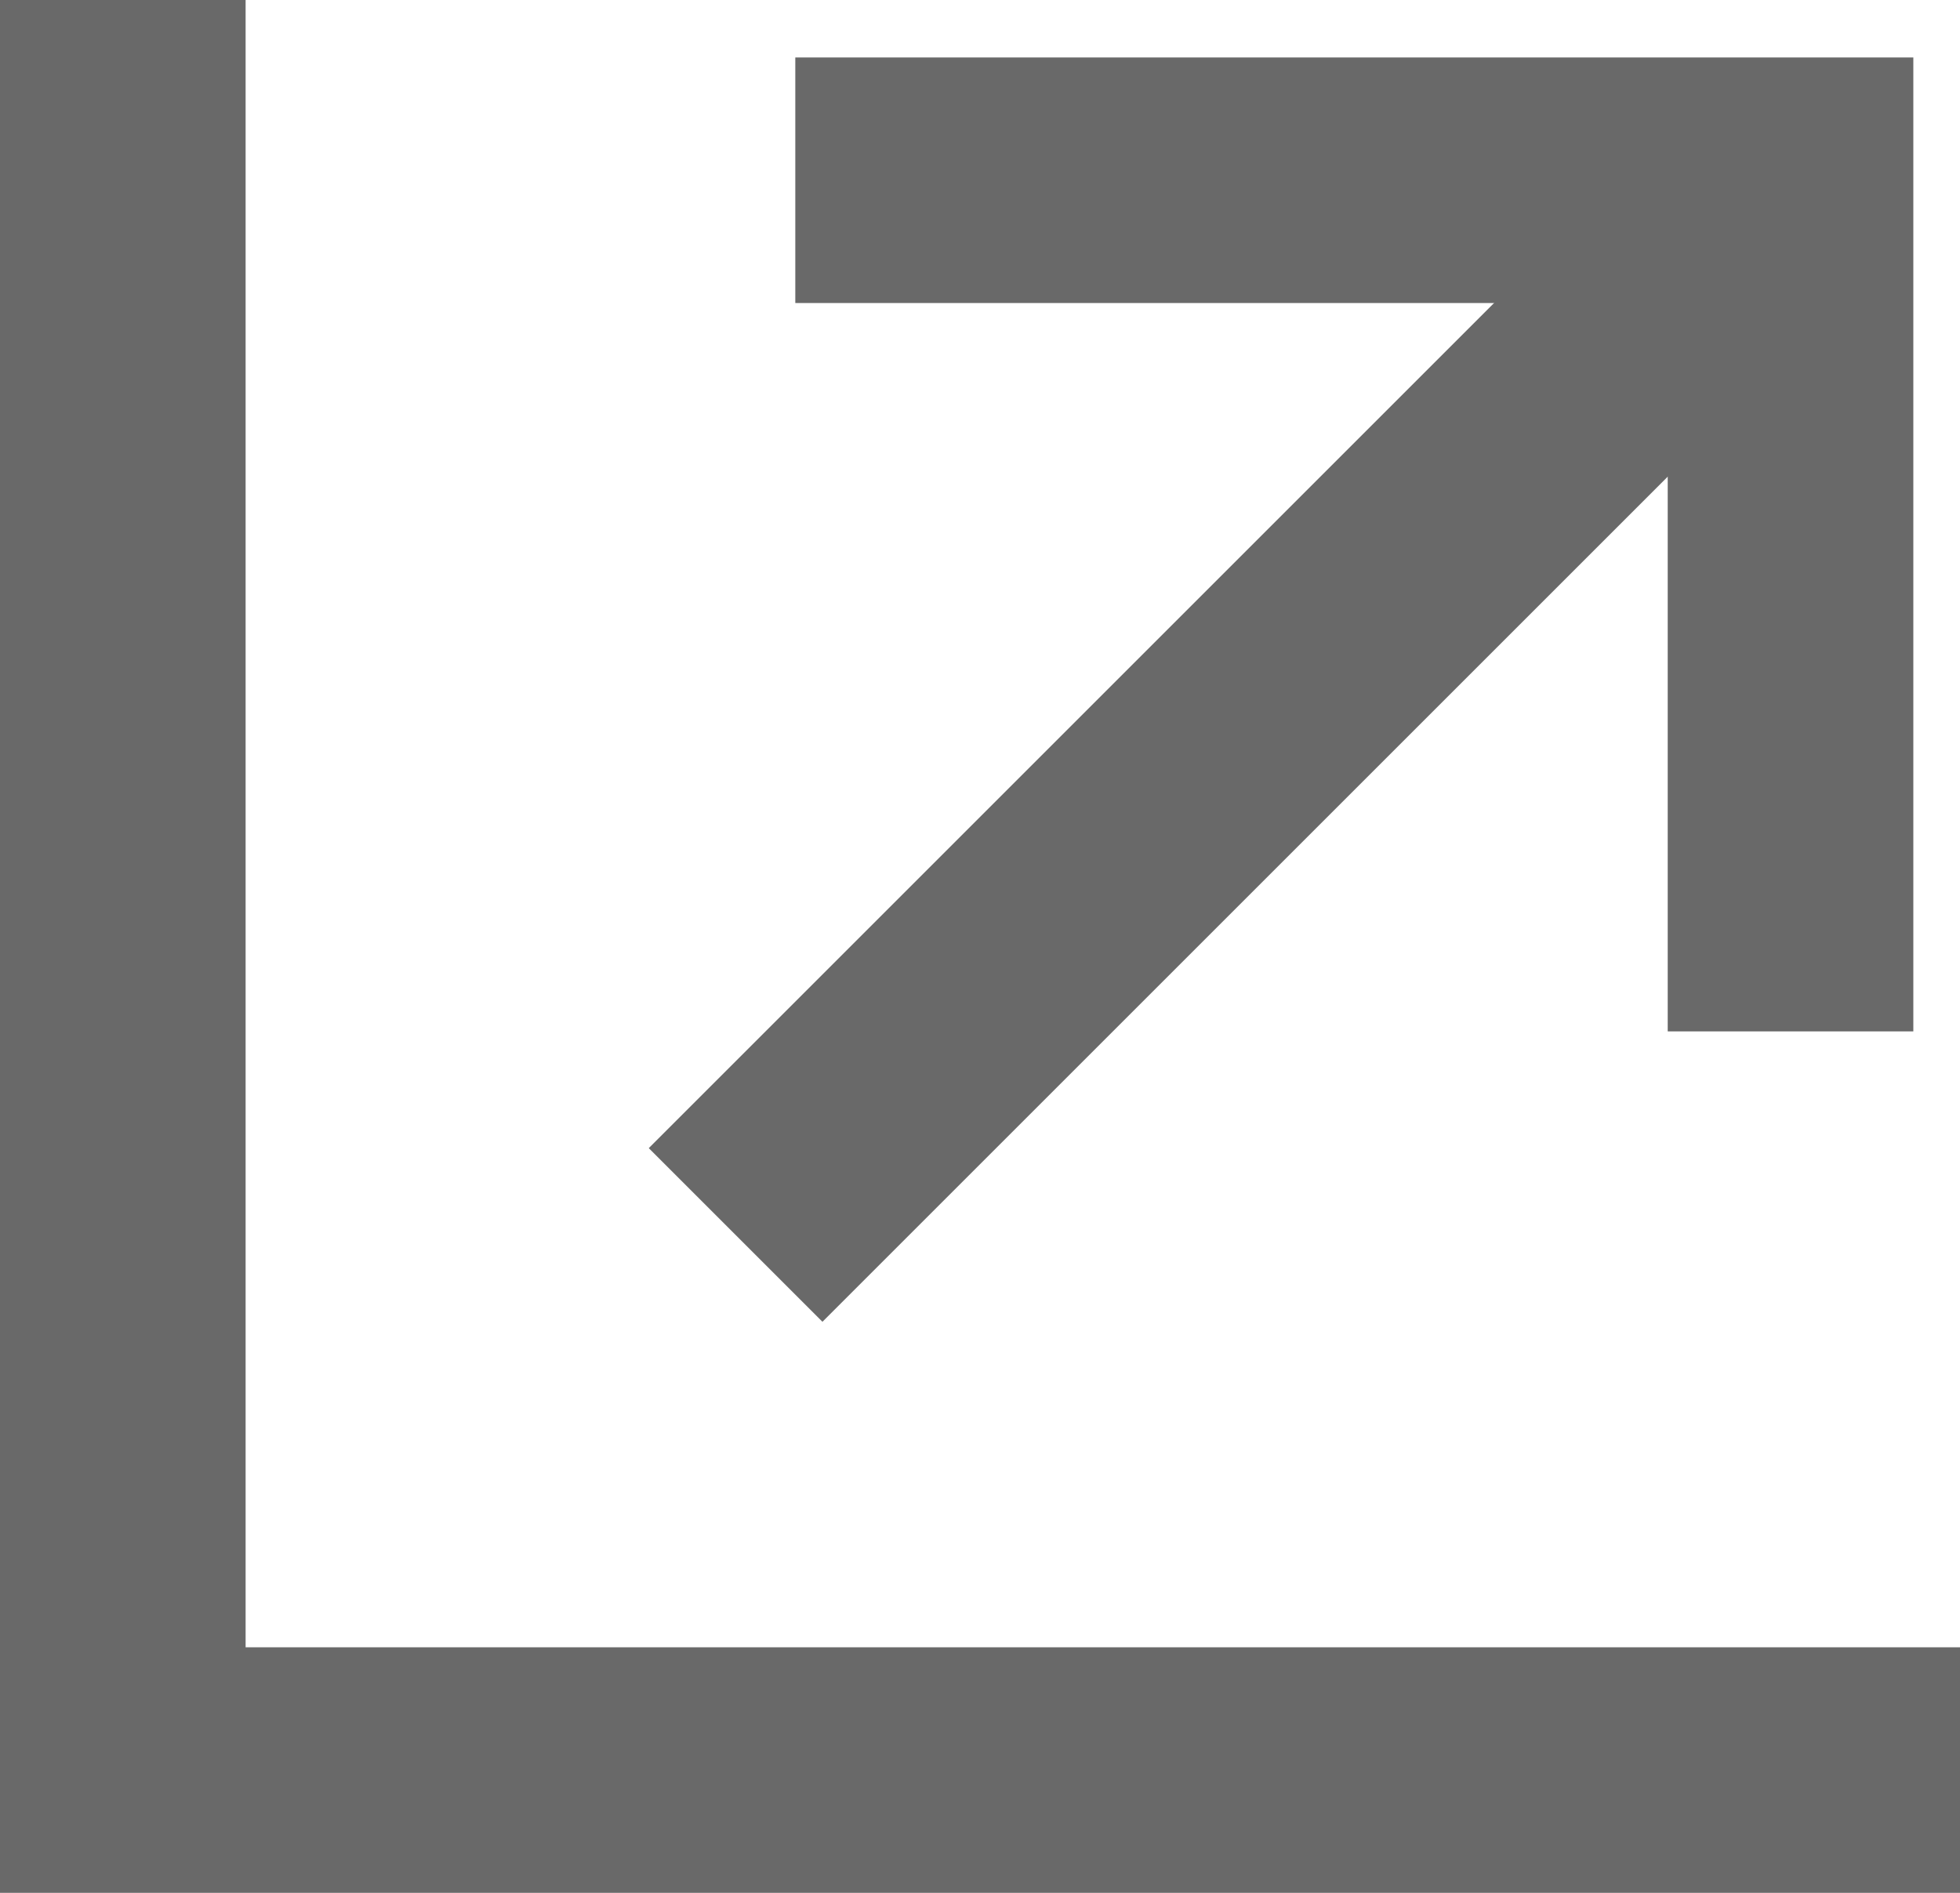
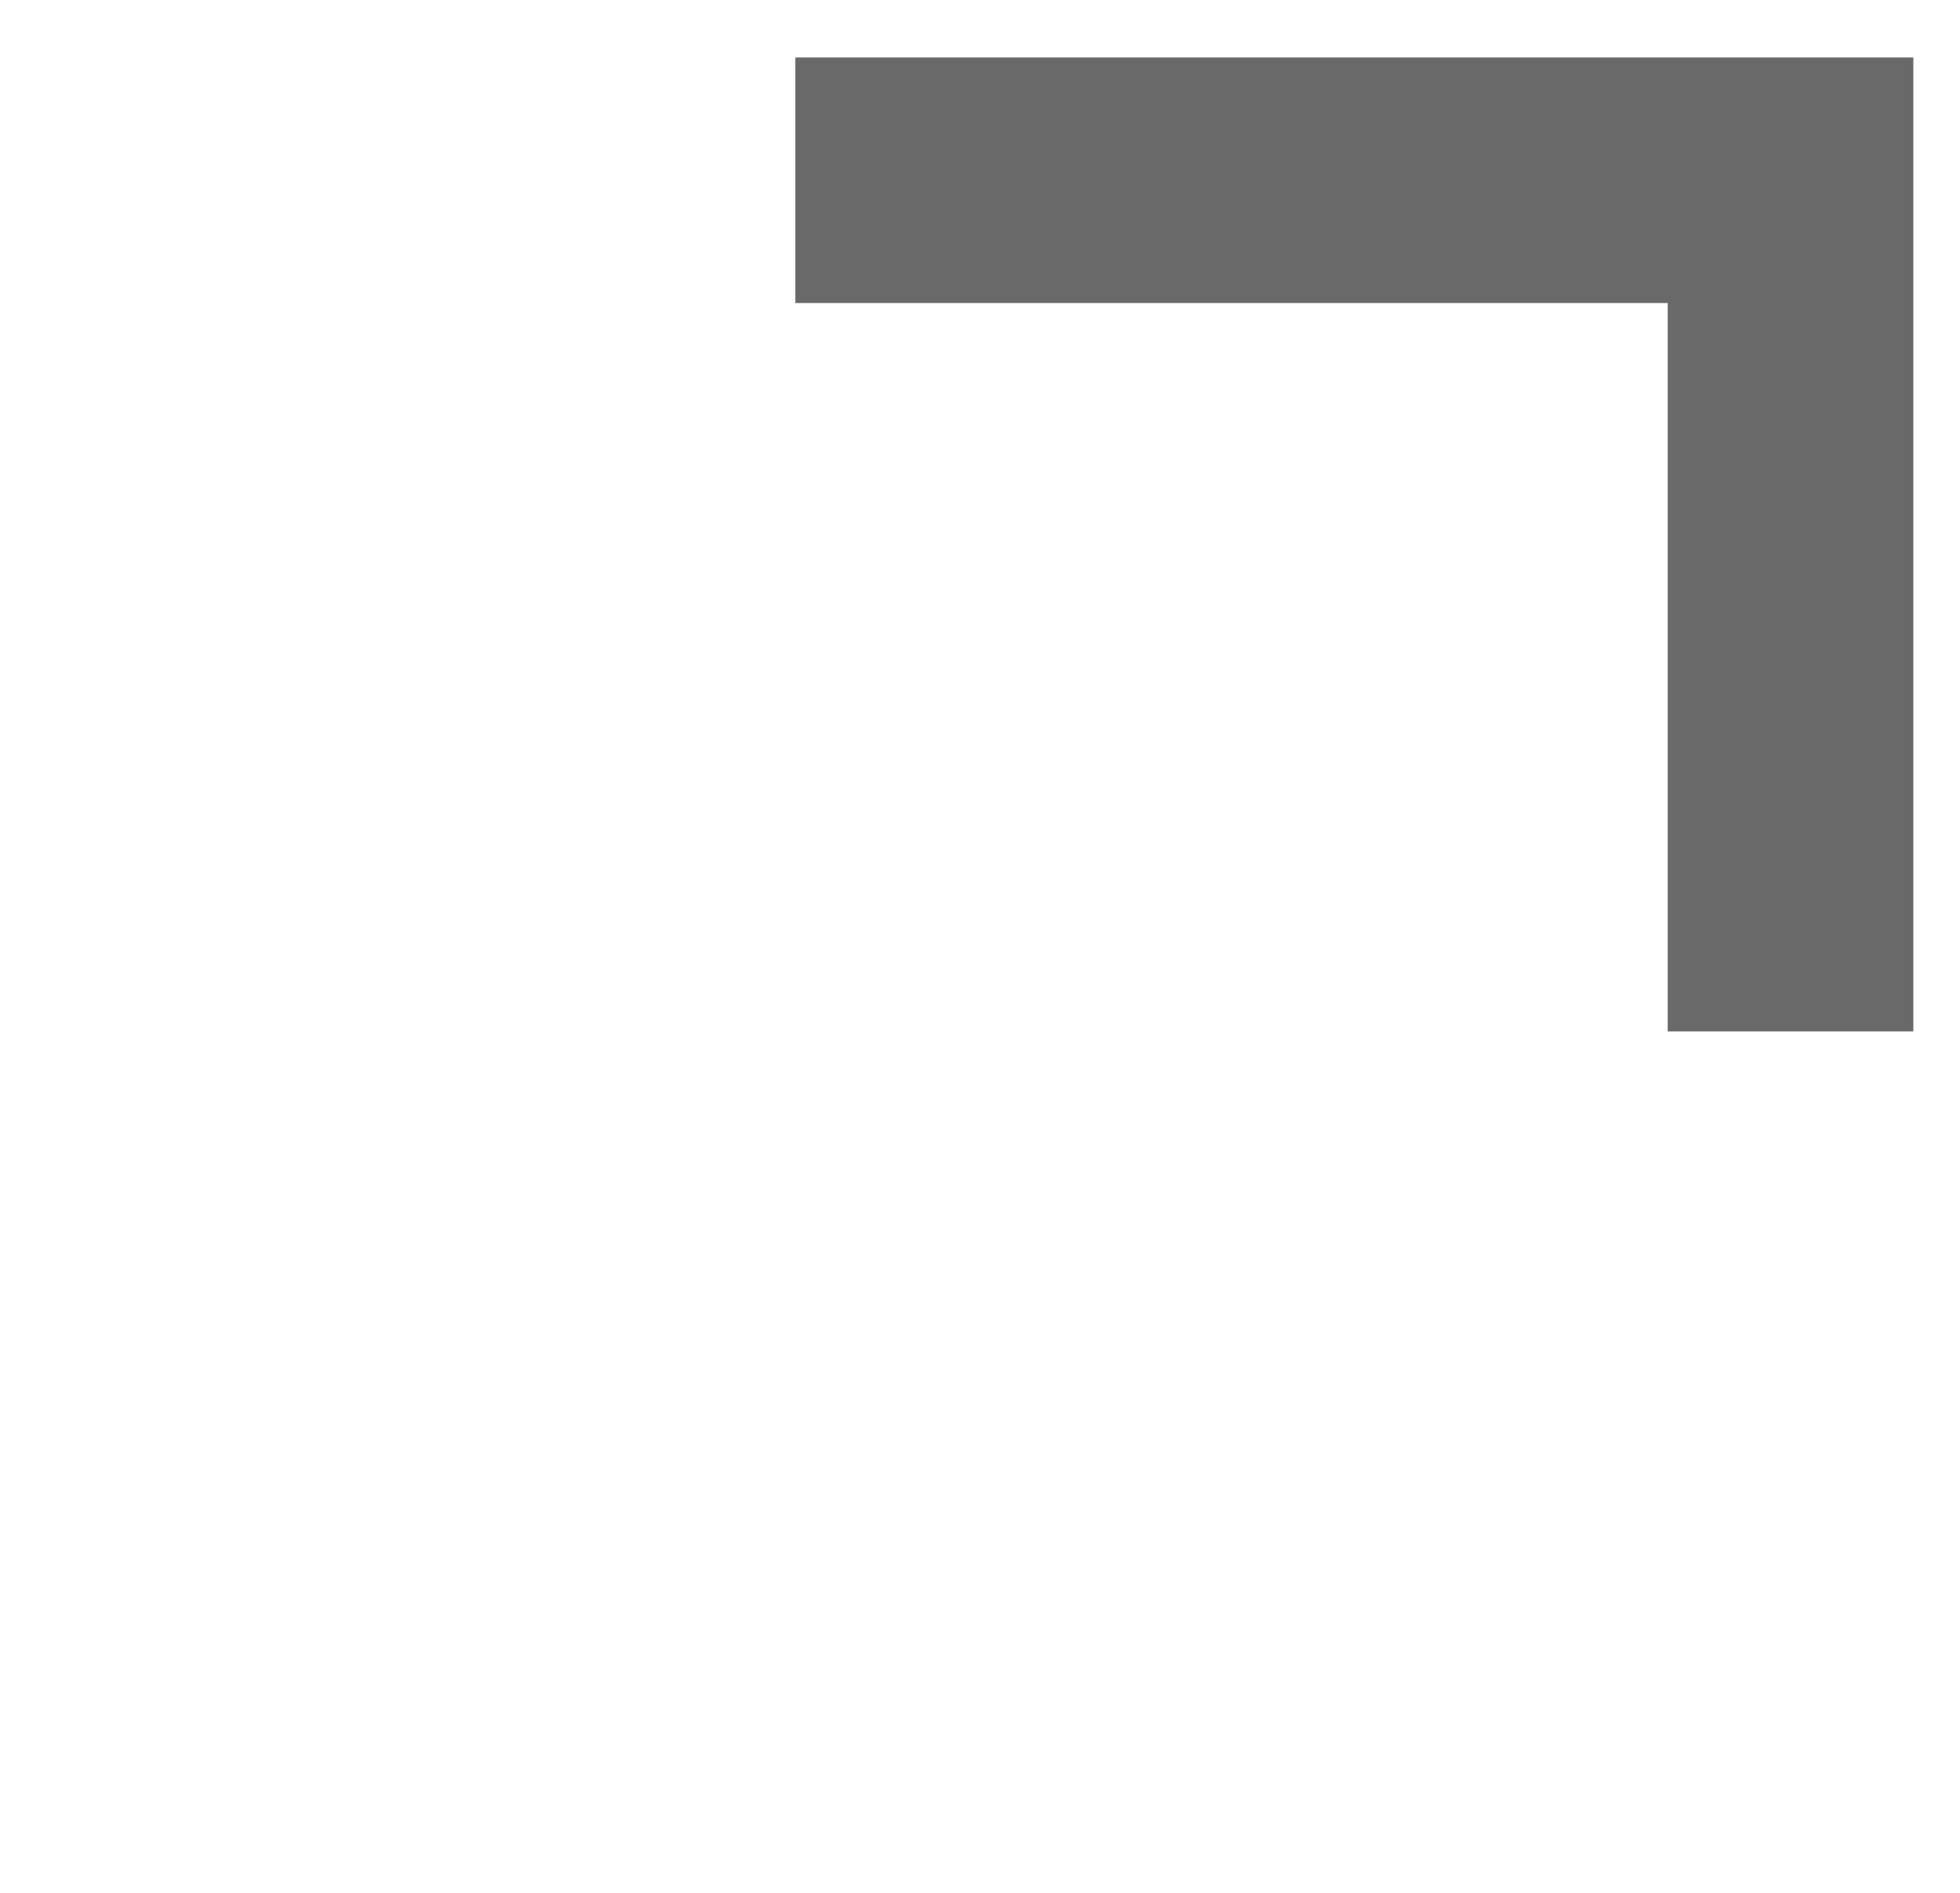
<svg xmlns="http://www.w3.org/2000/svg" width="7.98" height="7.708" viewBox="0 0 7.98 7.708">
  <g id="Group_207" data-name="Group 207" transform="translate(-1690.258 -1613.988)">
-     <line id="Line_66" data-name="Line 66" y1="4.296" x2="4.296" transform="translate(1693.253 1614.721)" fill="none" stroke="#696969" stroke-width="1" />
    <path id="Path_375" data-name="Path 375" d="M769.337,8805.5h4.052v3.466" transform="translate(924.159 -7190.778)" fill="none" stroke="#696969" stroke-width="1" />
-     <path id="Path_376" data-name="Path 376" d="M730.758,8805.15v7.208h7.48" transform="translate(960 -7191.162)" fill="none" stroke="#696969" stroke-width="1" />
  </g>
</svg>